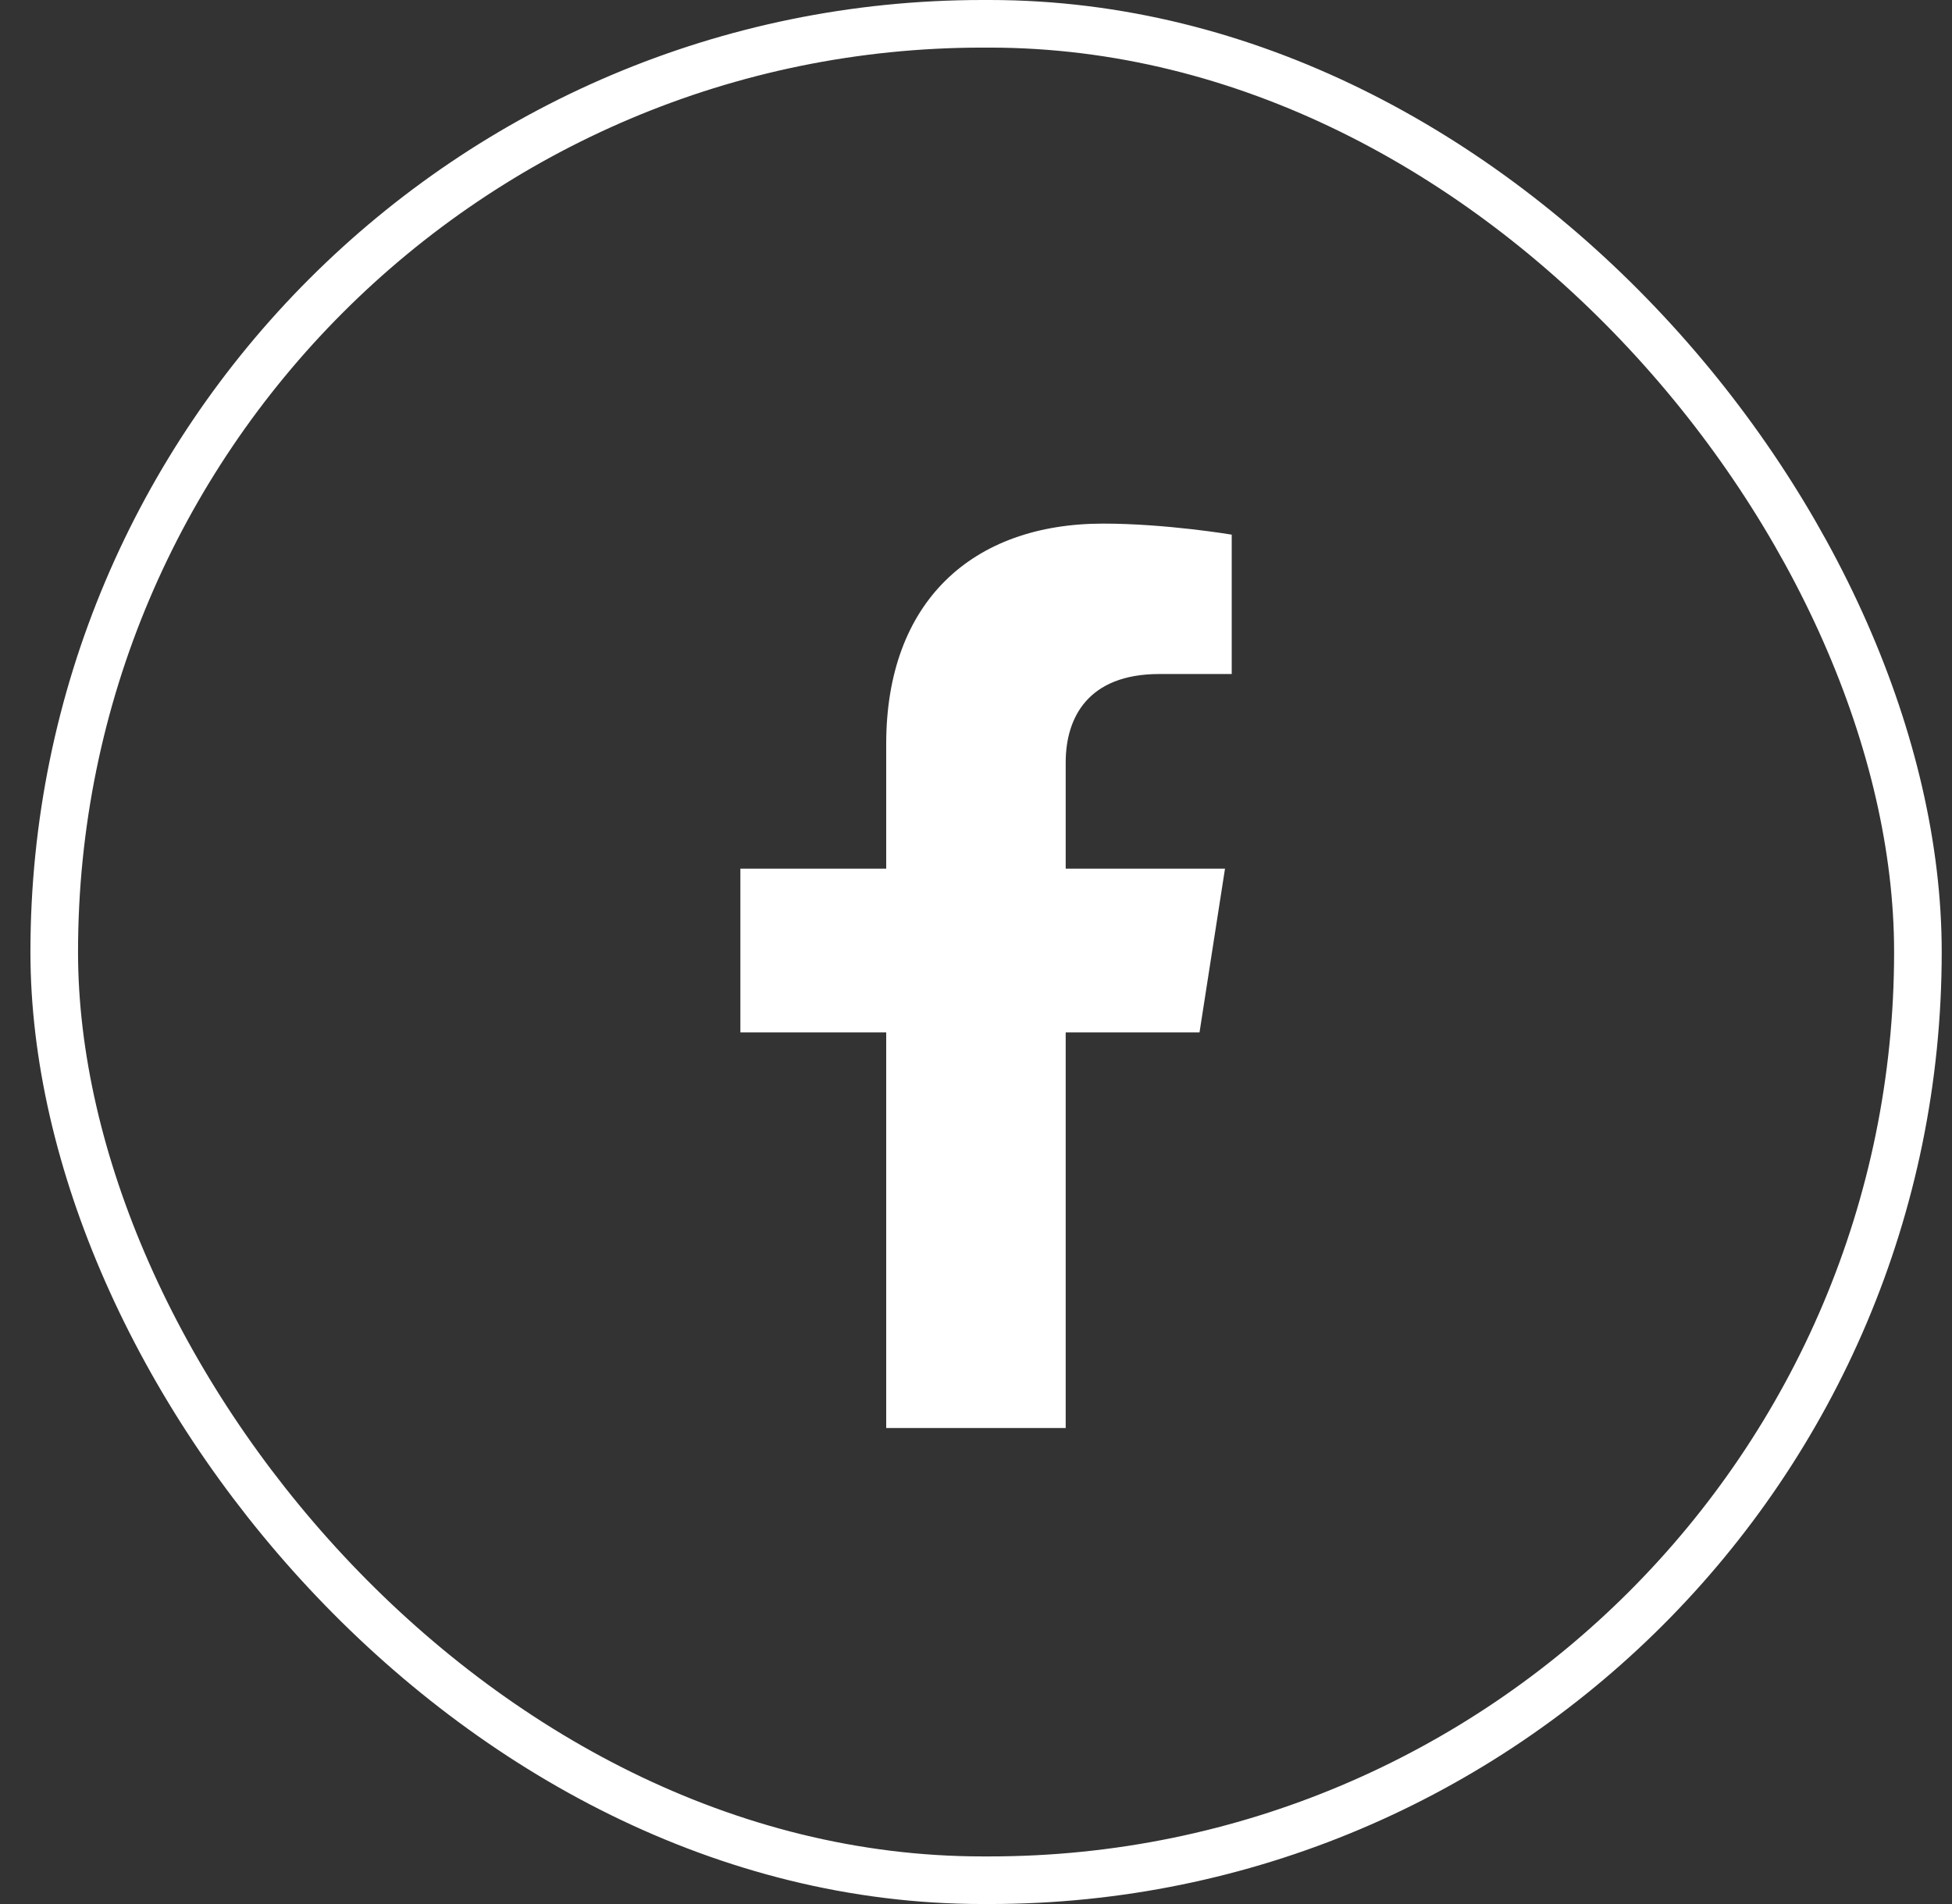
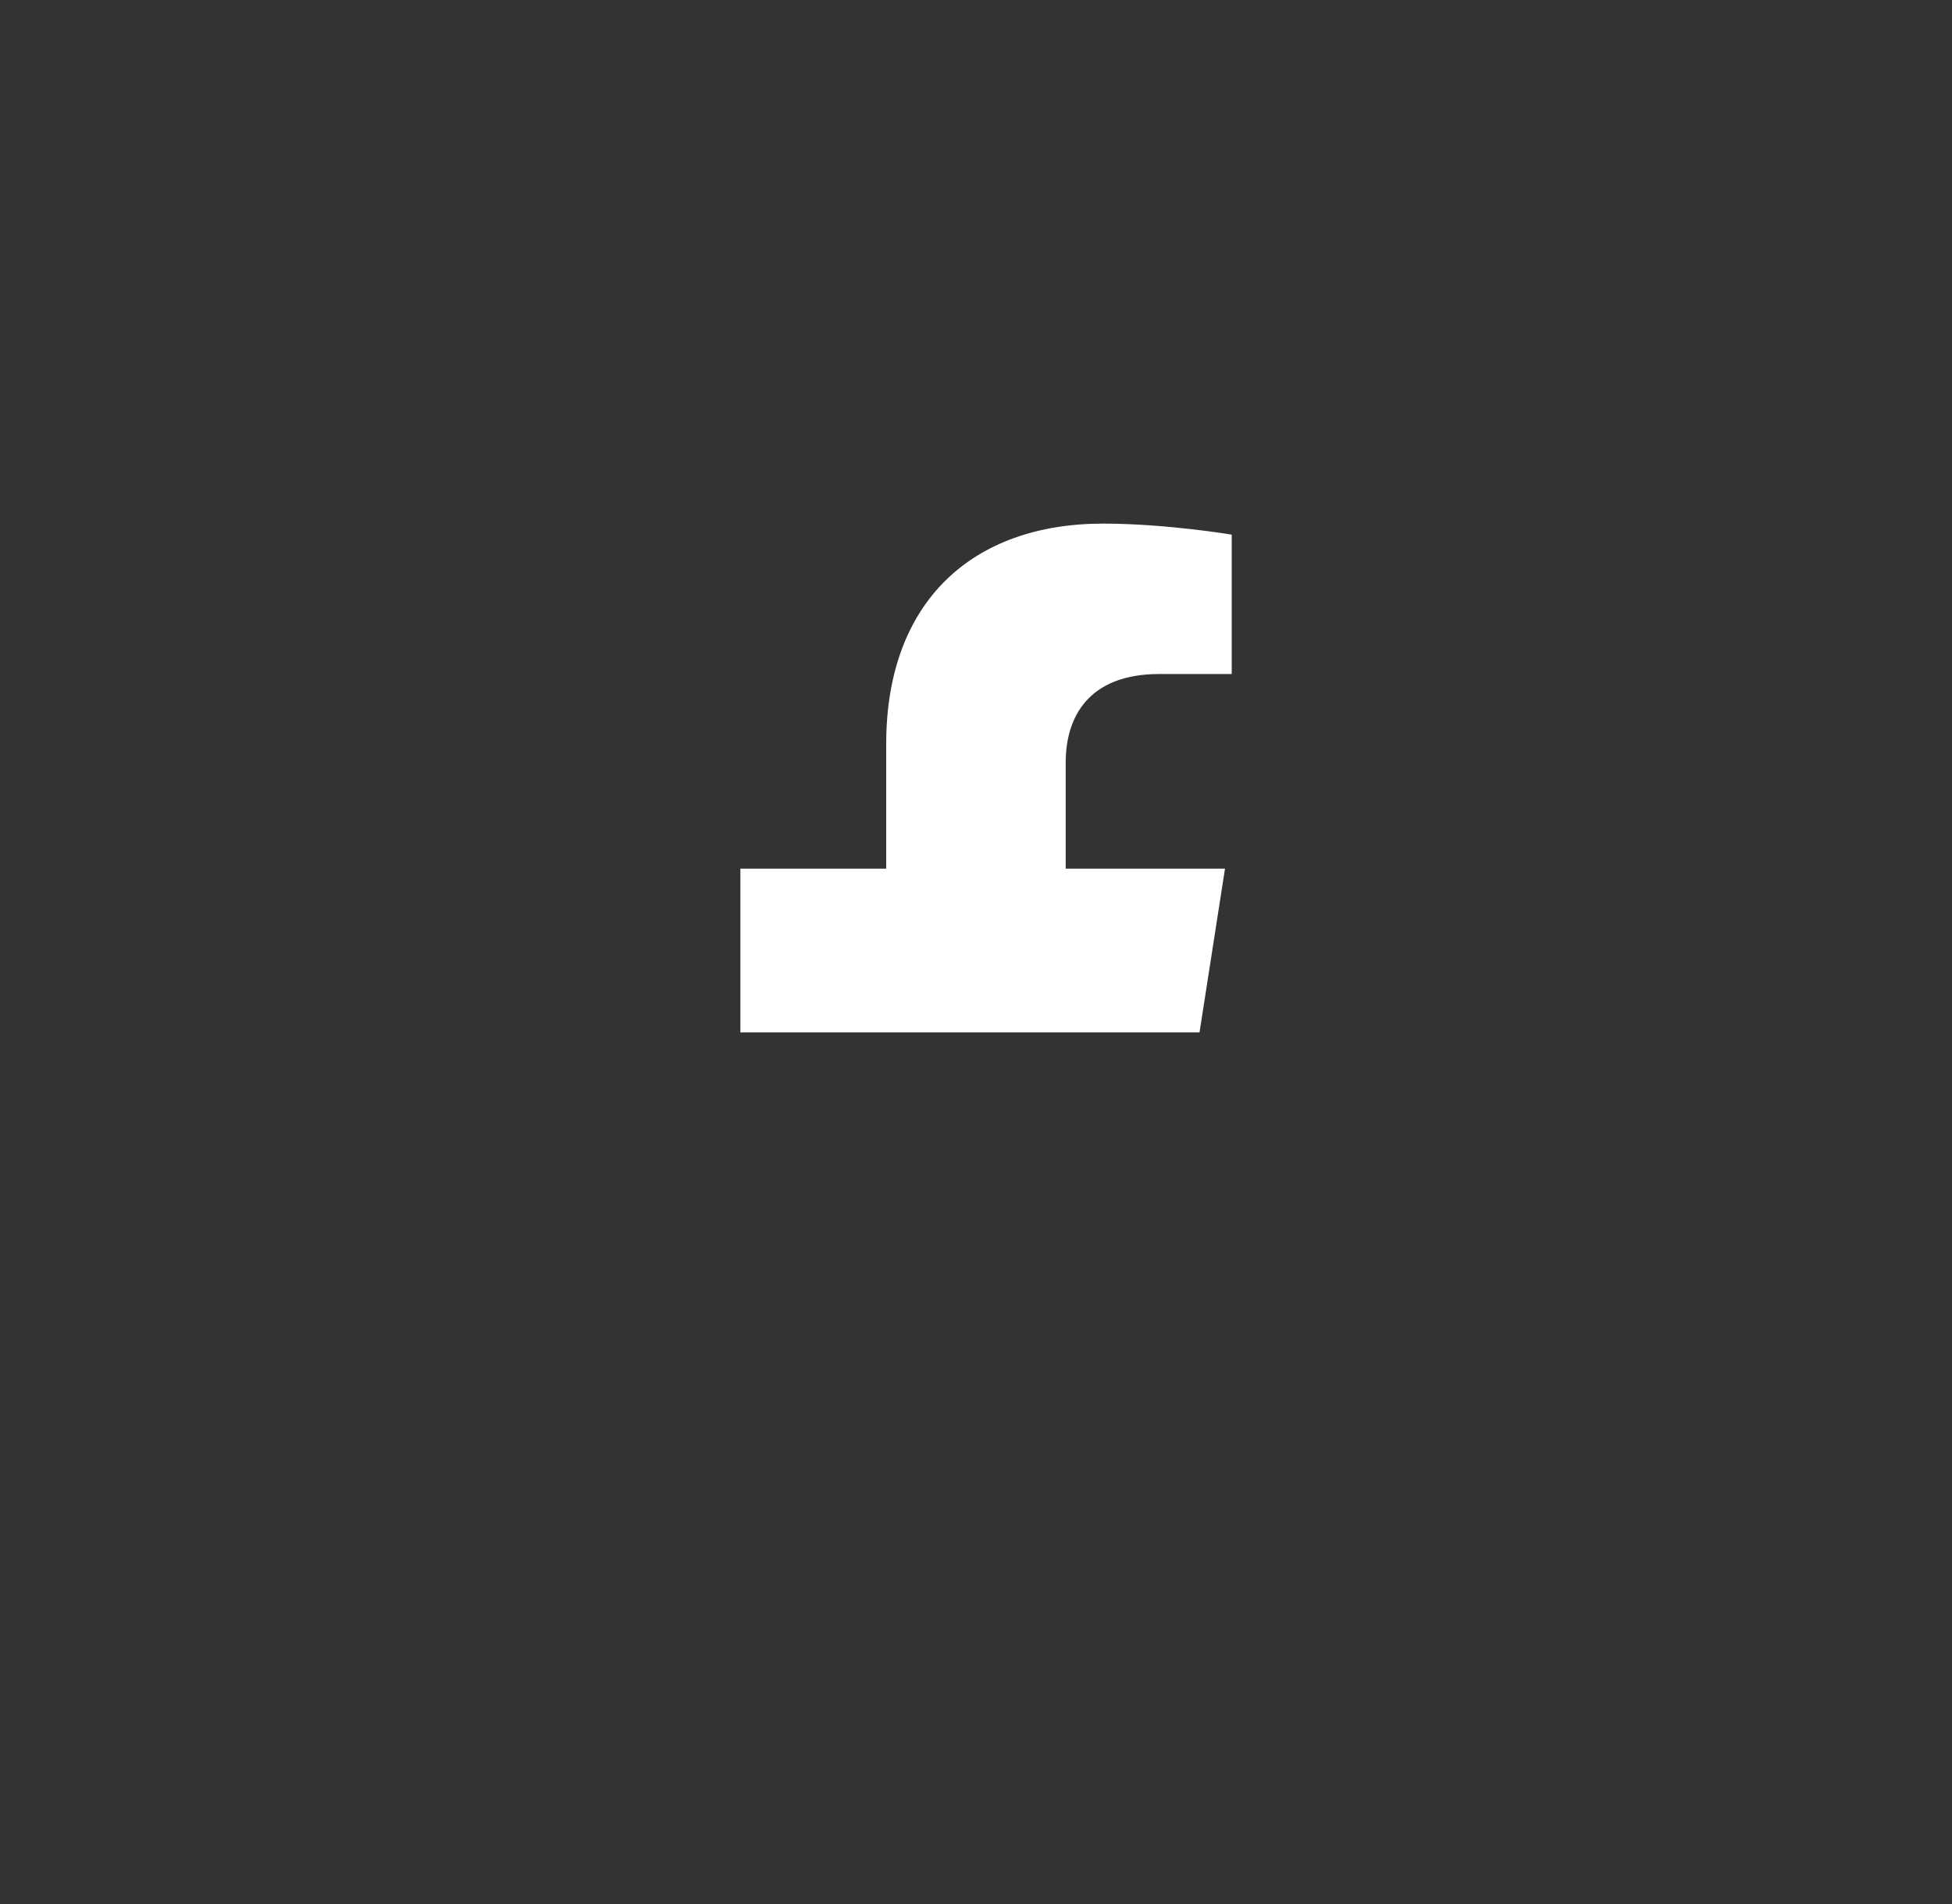
<svg xmlns="http://www.w3.org/2000/svg" width="41" height="40" viewBox="0 0 41 40" fill="none">
  <rect x="0" y="0" width="41" height="40" fill="#333333" stroke="none" />
-   <path d="M25.195 21.688L25.73 18.249H22.384V16.018C22.384 15.077 22.851 14.16 24.35 14.16H25.871V11.232C25.871 11.232 24.491 11 23.171 11C20.415 11 18.614 12.647 18.614 15.628V18.249H15.551V21.688H18.614V30H22.384V21.688H25.195Z" fill="white" />
-   <rect x="1.139" y="0.5" width="39.145" height="39" rx="19.5" stroke="white" />
+   <path d="M25.195 21.688L25.73 18.249H22.384V16.018C22.384 15.077 22.851 14.16 24.35 14.16H25.871V11.232C25.871 11.232 24.491 11 23.171 11C20.415 11 18.614 12.647 18.614 15.628V18.249H15.551V21.688H18.614H22.384V21.688H25.195Z" fill="white" />
</svg>